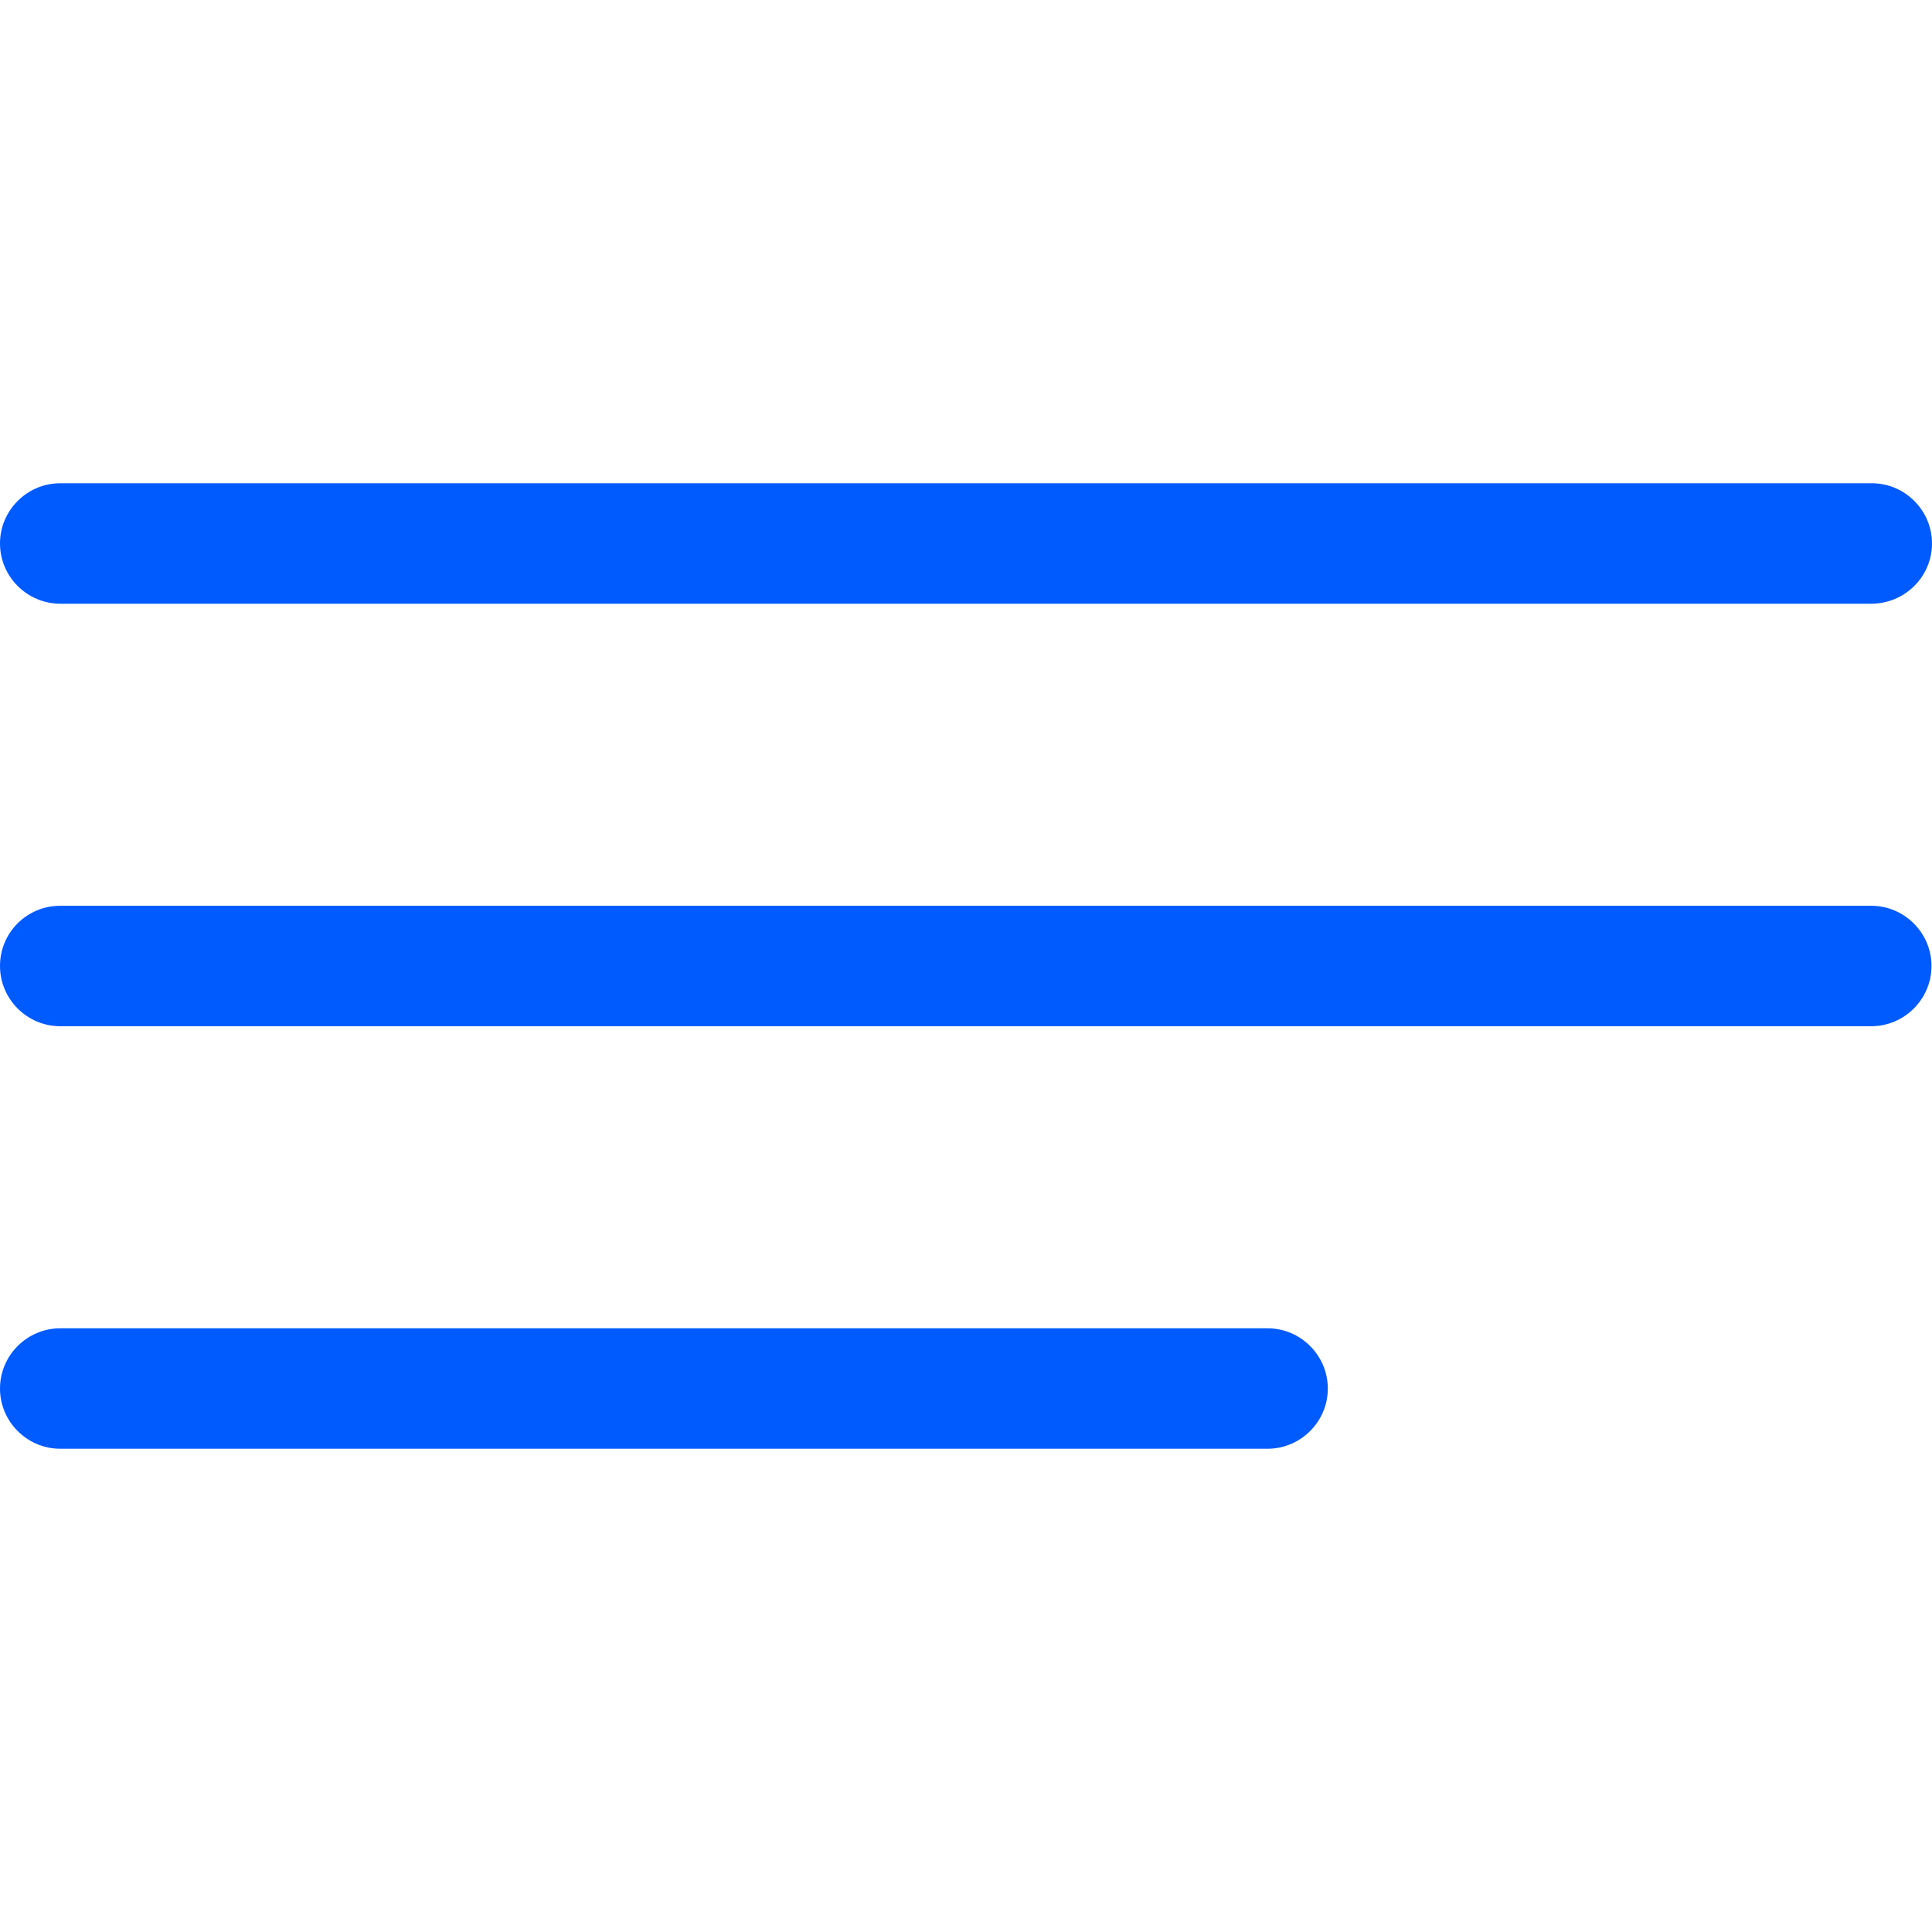
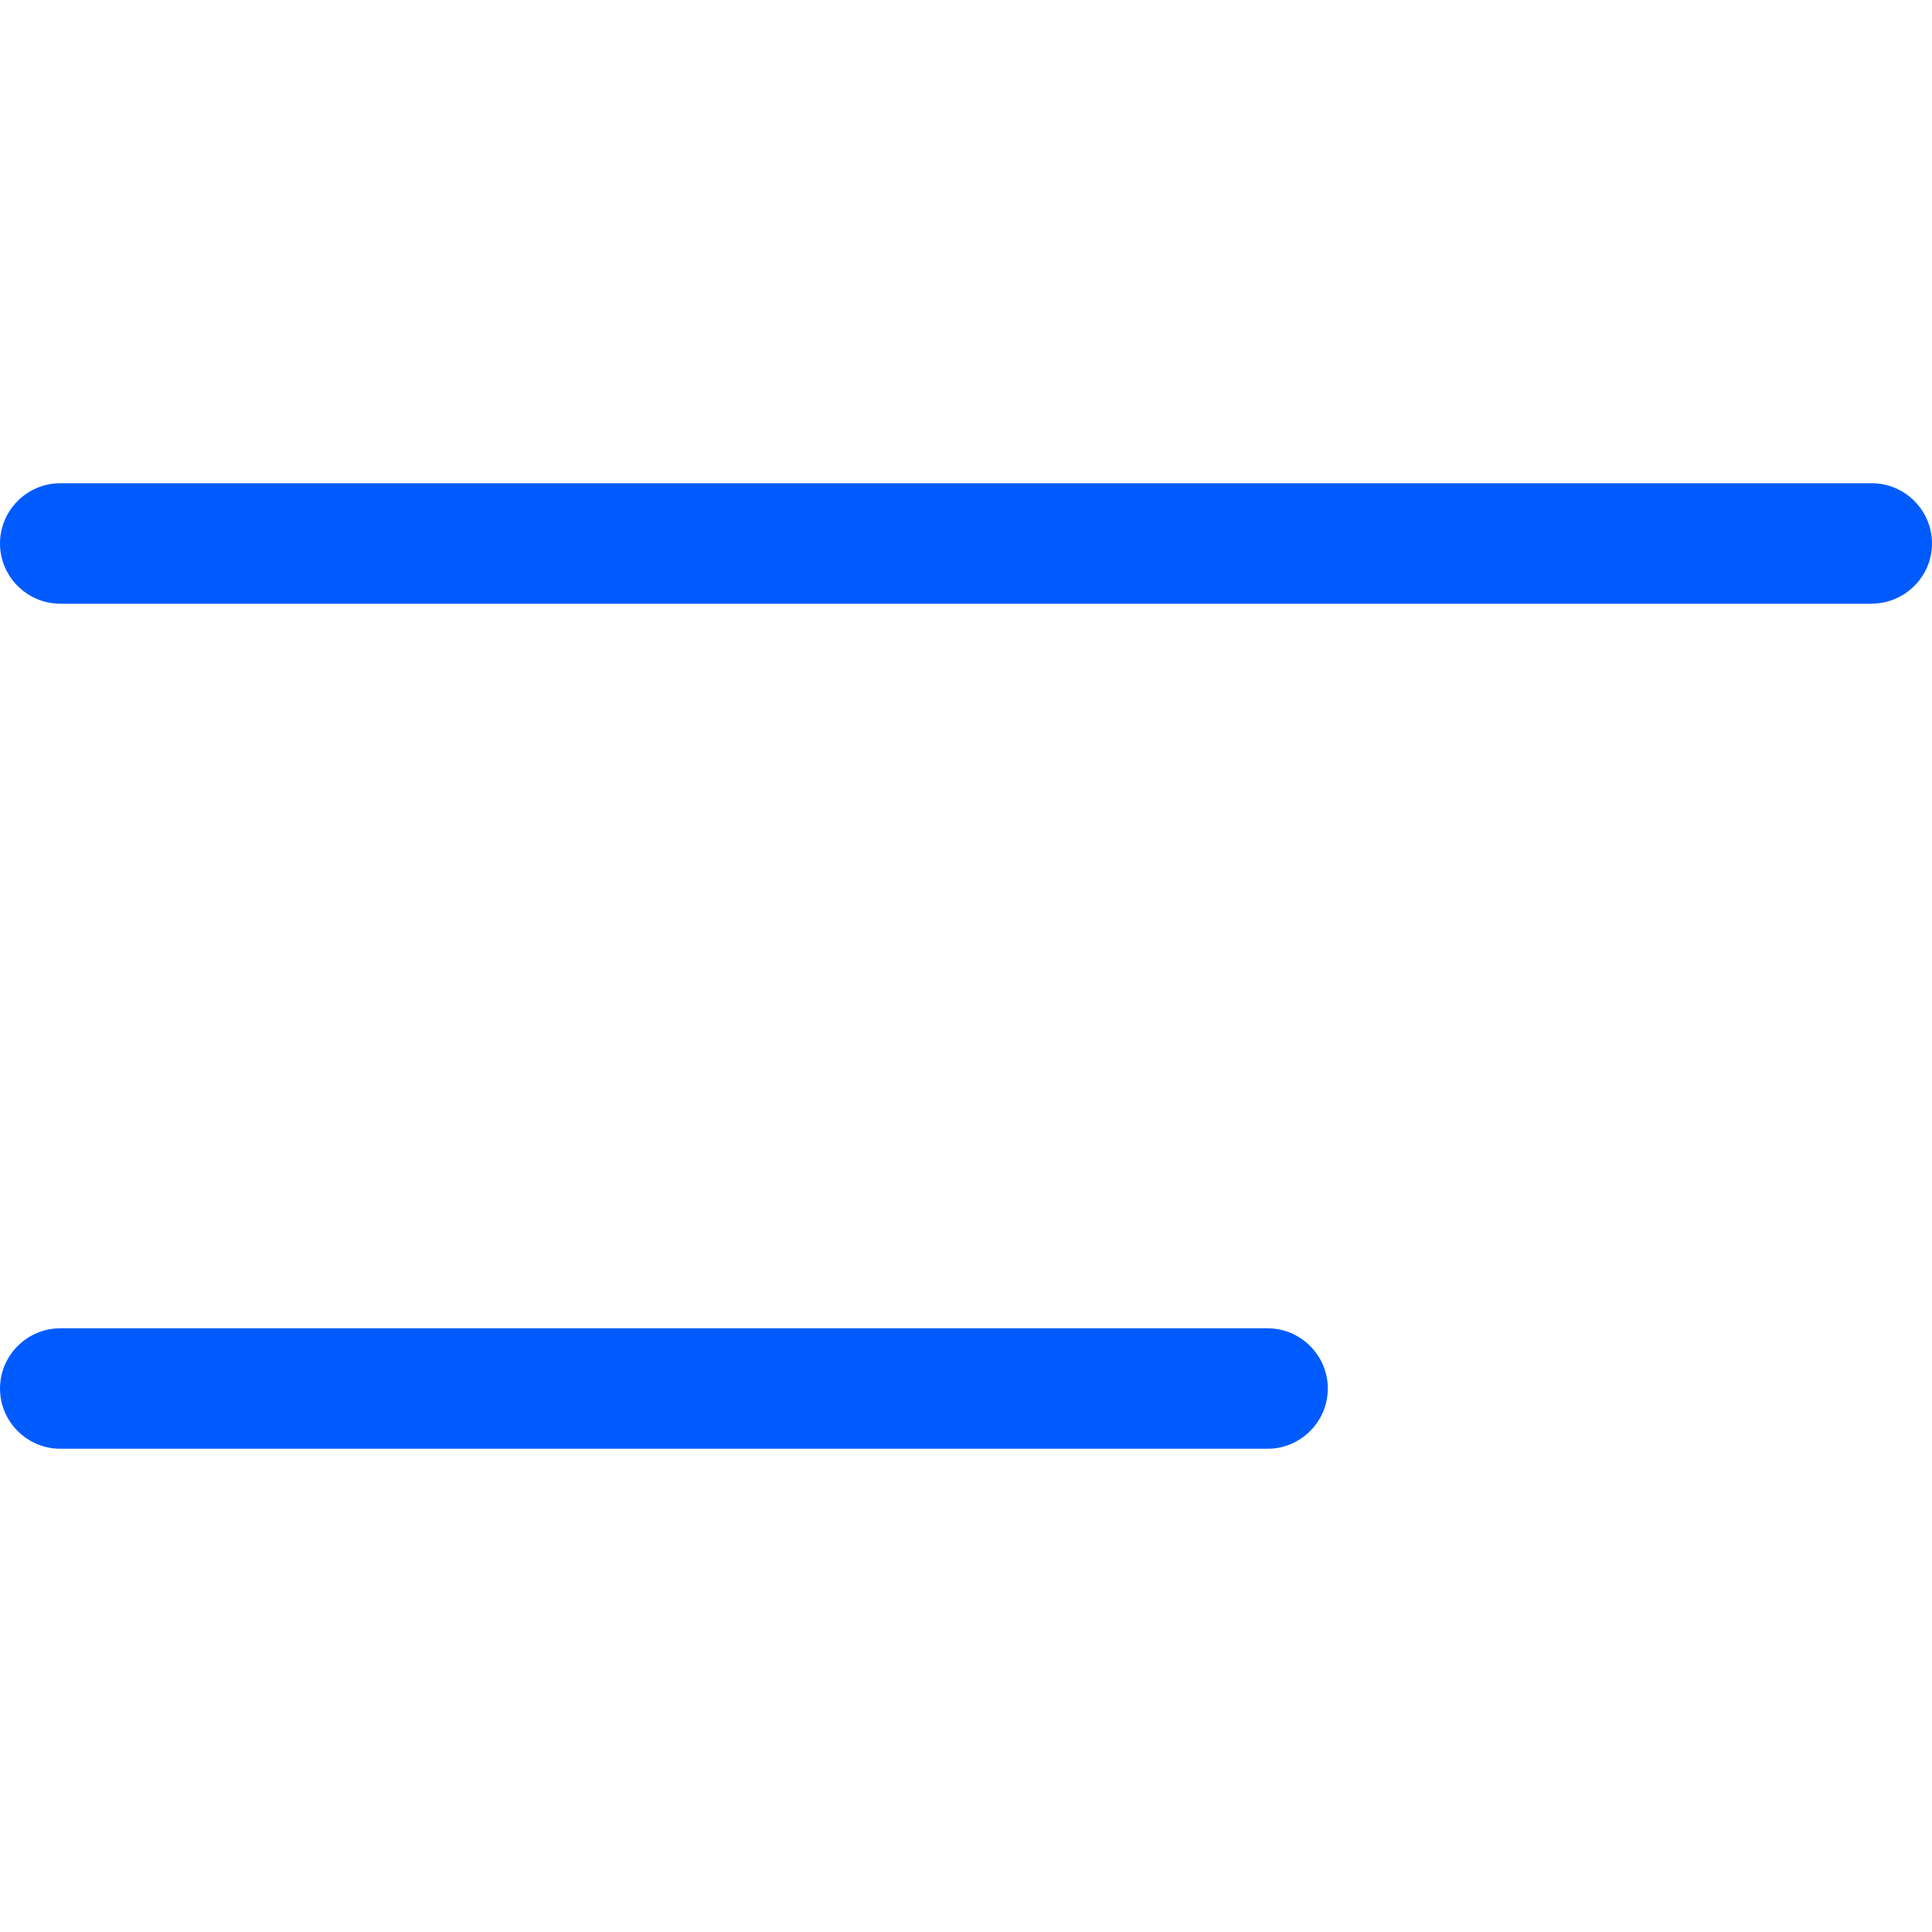
<svg xmlns="http://www.w3.org/2000/svg" id="Capa_1" x="0px" y="0px" viewBox="0 0 385 385" style="enable-background:new 0 0 385 385;" xml:space="preserve">
  <style type="text/css"> .st0{fill:#005bff;} </style>
  <g>
    <g id="Menu_1_">
      <path class="st0" d="M385,108.3c0-6.6-5.4-12-12-12H12c-6.6,0-12,5.4-12,12c0,6.6,5.4,12,12,12h360.9 C379.6,120.3,385,114.9,385,108.3z" />
-       <path class="st0" d="M0,192.5c0,6.6,5.4,12,12,12h360.9c6.6,0,12-5.4,12-12s-5.4-12-12-12H12C5.4,180.5,0,185.8,0,192.5z" />
      <path class="st0" d="M0,276.7c0,6.6,5.4,12,12,12h240.6c6.6,0,12-5.4,12-12c0-6.6-5.4-12-12-12H12C5.4,264.7,0,270.1,0,276.7z" />
    </g>
  </g>
</svg>